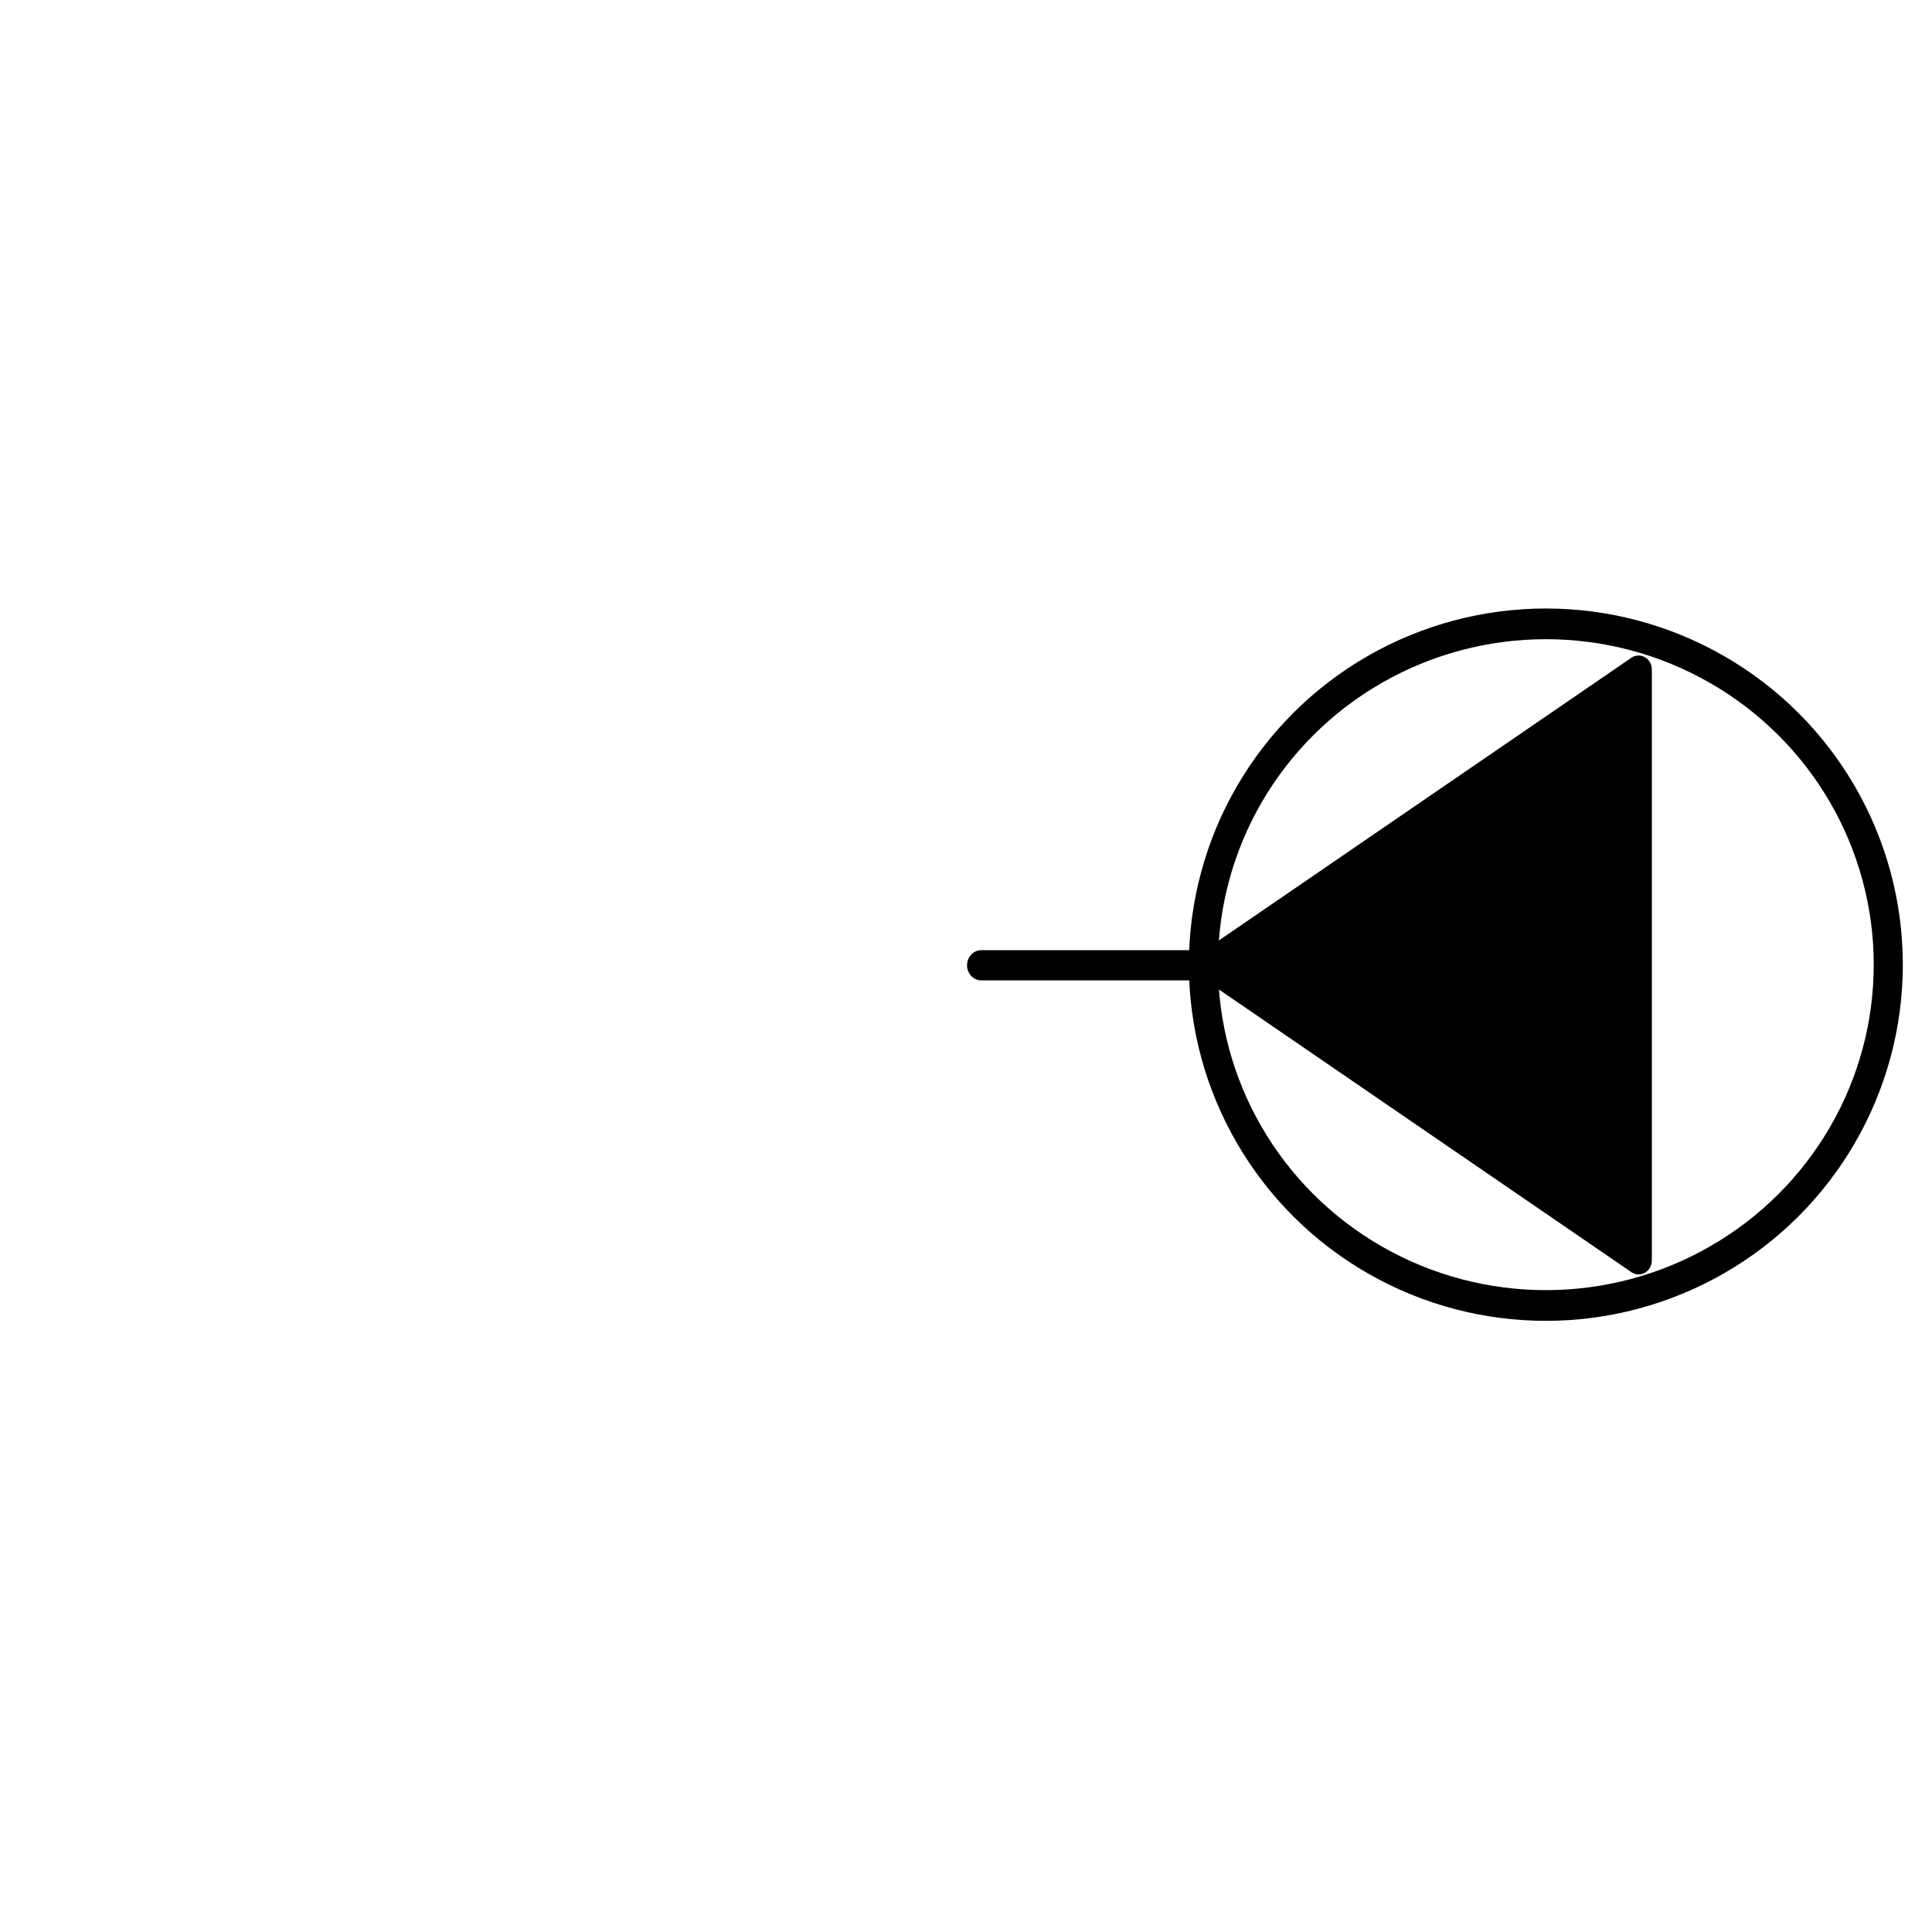
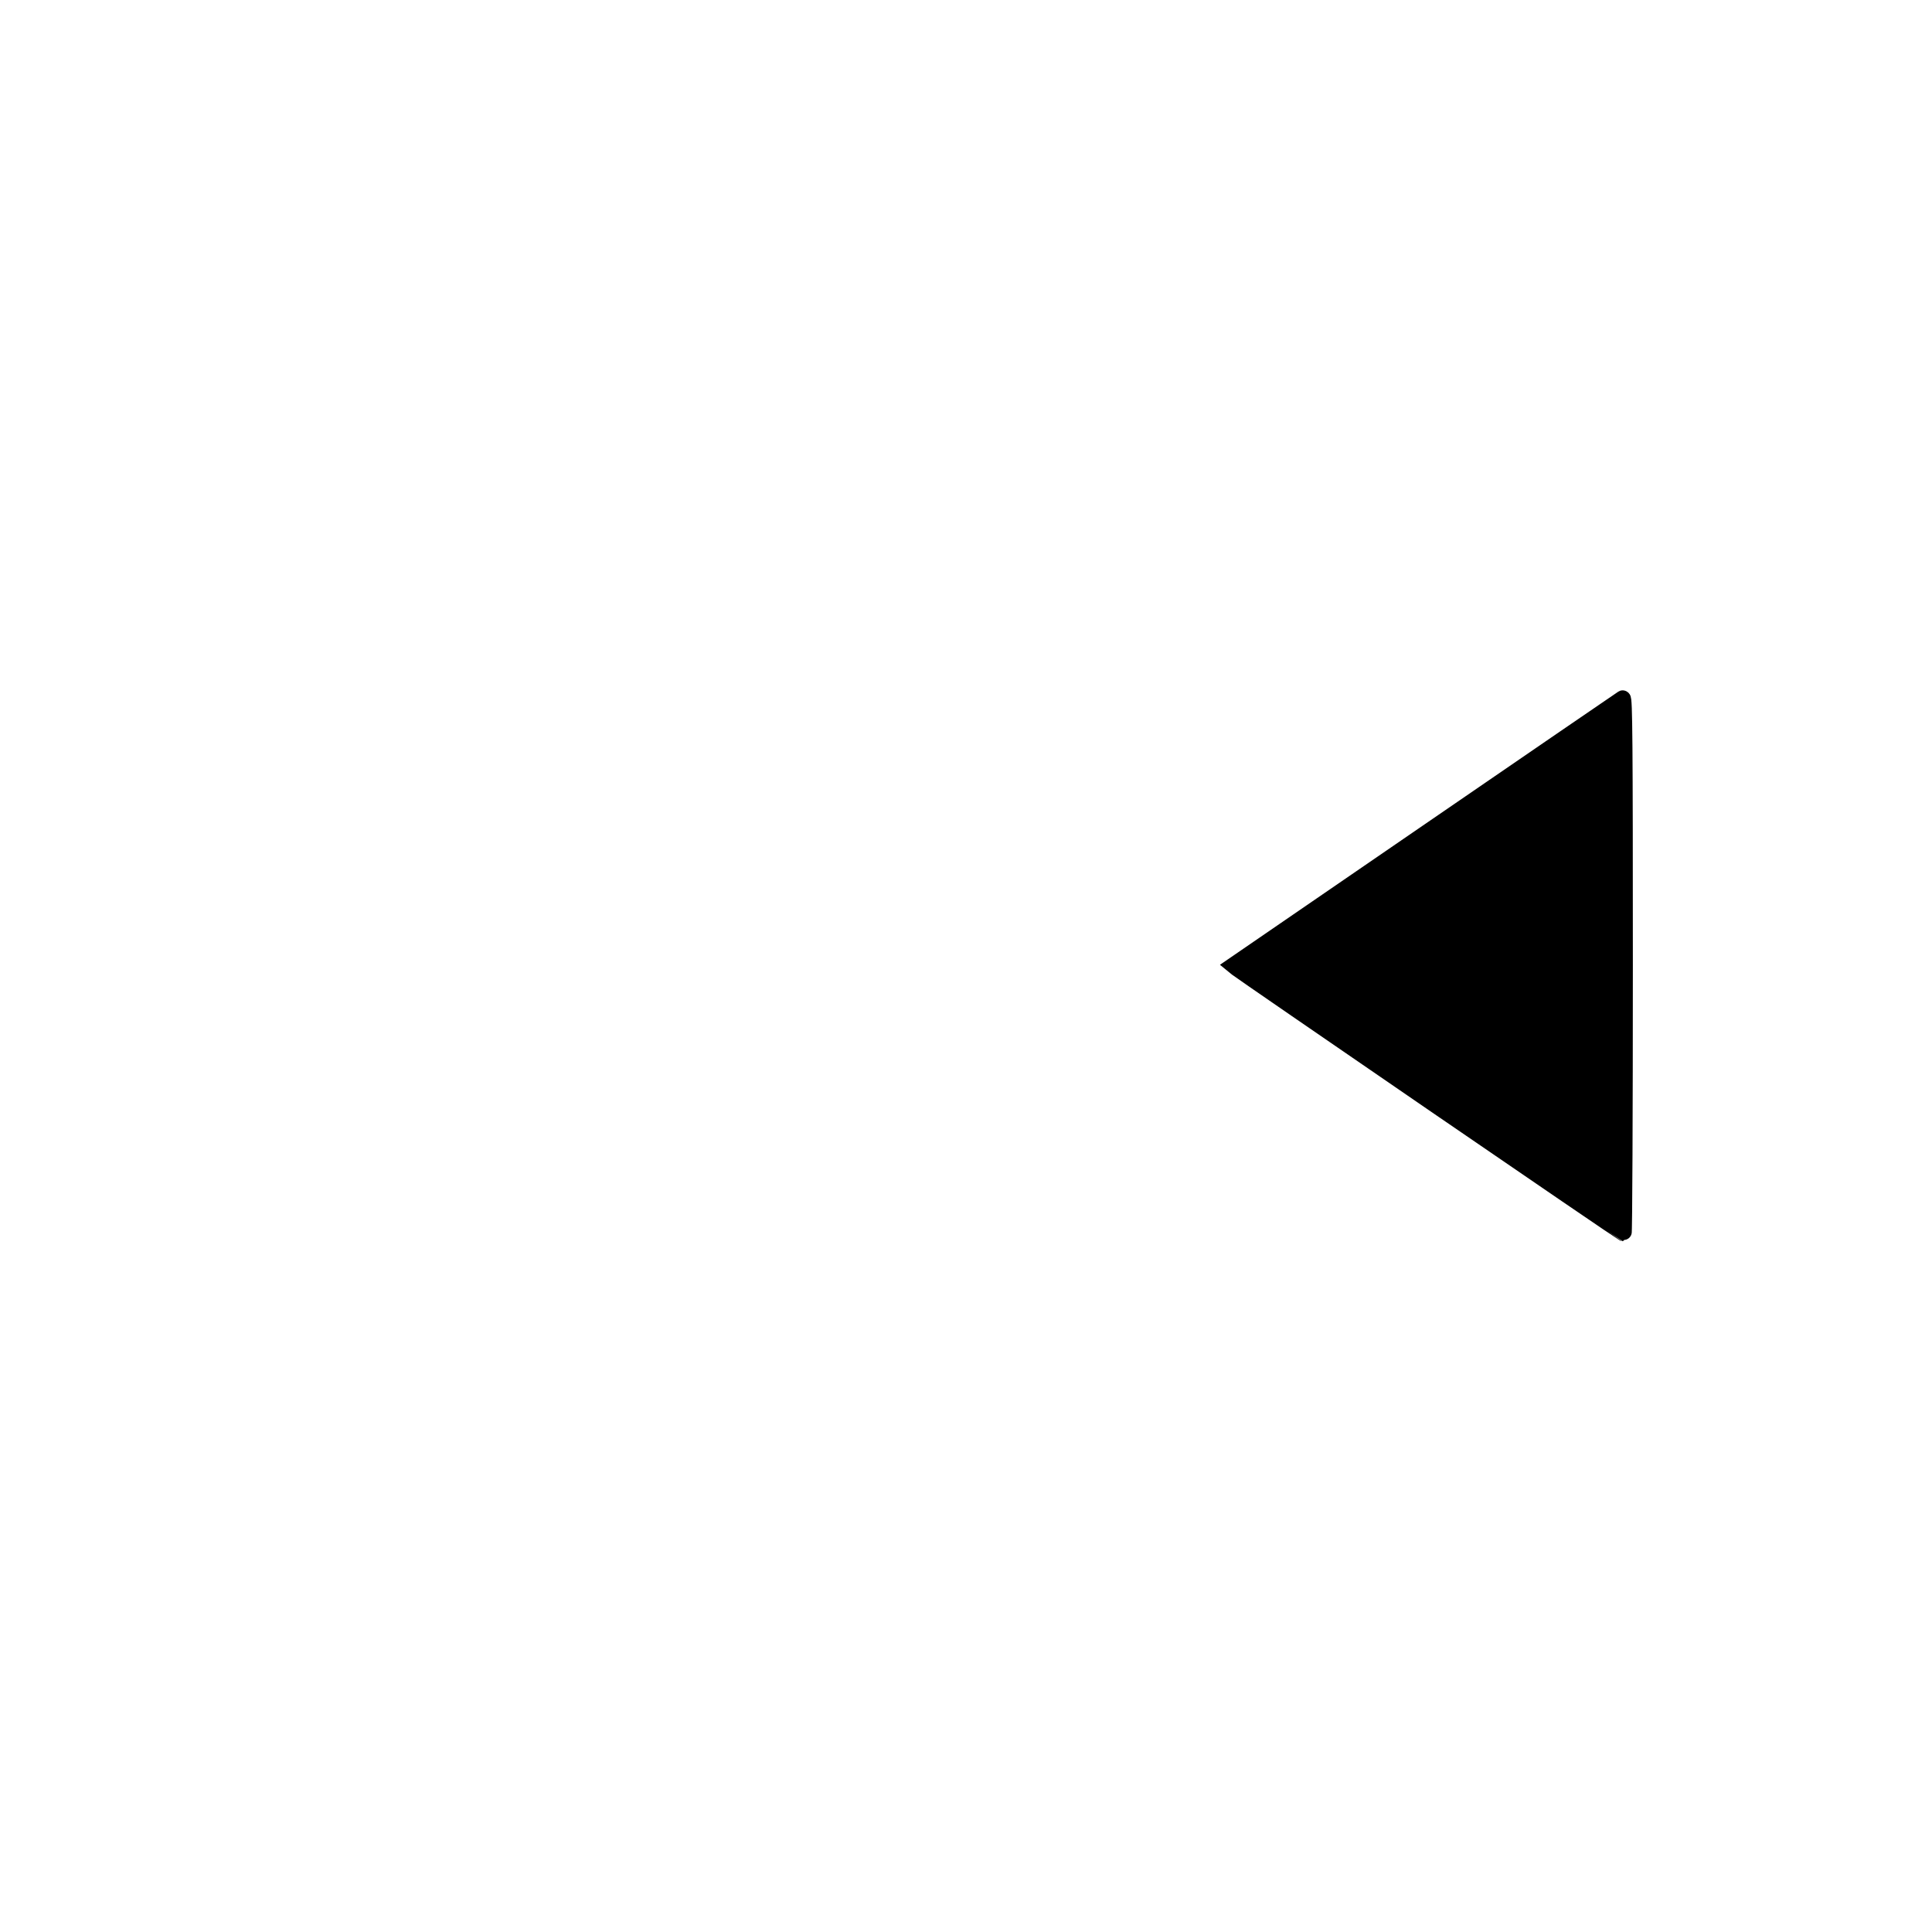
<svg xmlns="http://www.w3.org/2000/svg" xmlns:ns1="http://www.inkscape.org/namespaces/inkscape" xmlns:ns2="http://sodipodi.sourceforge.net/DTD/sodipodi-0.dtd" width="600" height="600" viewBox="0 0 600 600" id="svg2" version="1.1" ns1:version="0.91 r13725" ns2:docname="IT_Estação_Exclusiva_PRJ_Novo_sem_eq_sem_cia.svg">
  <defs id="defs4" />
  <ns2:namedview id="base" pagecolor="#ffffff" bordercolor="#666666" borderopacity="1.0" ns1:pageopacity="0.0" ns1:pageshadow="2" ns1:zoom="1" ns1:cx="133.75818" ns1:cy="355.04723" ns1:document-units="px" ns1:current-layer="layer1" showgrid="true" units="px" ns1:window-width="1920" ns1:window-height="1017" ns1:window-x="1912" ns1:window-y="-8" ns1:window-maximized="1">
    <ns1:grid type="xygrid" id="grid4136" />
  </ns2:namedview>
  <g ns1:label="Camada 1" ns1:groupmode="layer" id="layer1" transform="translate(0,-452.362)">
    <g id="layer1-0" transform="translate(-0.04,-1.254)">
      <g id="g27829" transform="matrix(0.921,0,0,0.972,121.749,36.075)">
        <g transform="matrix(0.998,0,0,1,-170.97,438.059)" id="g27252">
-           <path style="opacity:1;fill:none;fill-rule:evenodd;stroke:#000000;stroke-width:8.944;stroke-linecap:round;stroke-linejoin:round;stroke-miterlimit:4;stroke-dasharray:none;stroke-opacity:1" d="m 592.538,205.418 c 0,0 -145.672,94.399 -145.672,94.399 48.557,31.466 97.115,62.933 145.672,94.399 z" id="path23358" ns1:connector-curvature="0" />
-           <path style="fill:none;fill-rule:evenodd;stroke:#000000;stroke-width:9.656;stroke-linecap:round;stroke-linejoin:miter;stroke-miterlimit:4;stroke-dasharray:none;stroke-opacity:1" d="m 445.288,299.923 c -74.825,0 -74.825,0 -74.825,0" id="path23488" ns1:connector-curvature="0" />
-         </g>
-         <ellipse ry="108.894" rx="115.464" cy="737.786" cx="389.112" id="path27827" style="opacity:1;fill:none;fill-opacity:0.693;fill-rule:nonzero;stroke:#000000;stroke-width:9.81;stroke-linecap:round;stroke-linejoin:miter;stroke-miterlimit:4;stroke-dasharray:none;stroke-opacity:1" />
+           </g>
      </g>
    </g>
    <path style="opacity:1;fill:#000000;fill-opacity:1;fill-rule:evenodd;stroke:#000000;stroke-width:5;stroke-linecap:butt;stroke-linejoin:miter;stroke-miterlimit:4;stroke-dasharray:none;stroke-dashoffset:0;stroke-opacity:1" d="m 444.598,342.334 c -32.587,-22.354 -59.771,-41.069 -60.408,-41.589 l -1.158,-0.946 60.112,-41.25 c 33.062,-22.688 60.414,-41.43 60.783,-41.65 0.56,-0.334 0.671,13.351 0.671,82.875 0,45.801 -0.169,83.259 -0.375,83.239 -0.206,-0.02 -27.038,-18.325 -59.625,-40.679 z" id="path4248" ns1:connector-curvature="0" transform="translate(0,452.362)" />
  </g>
</svg>